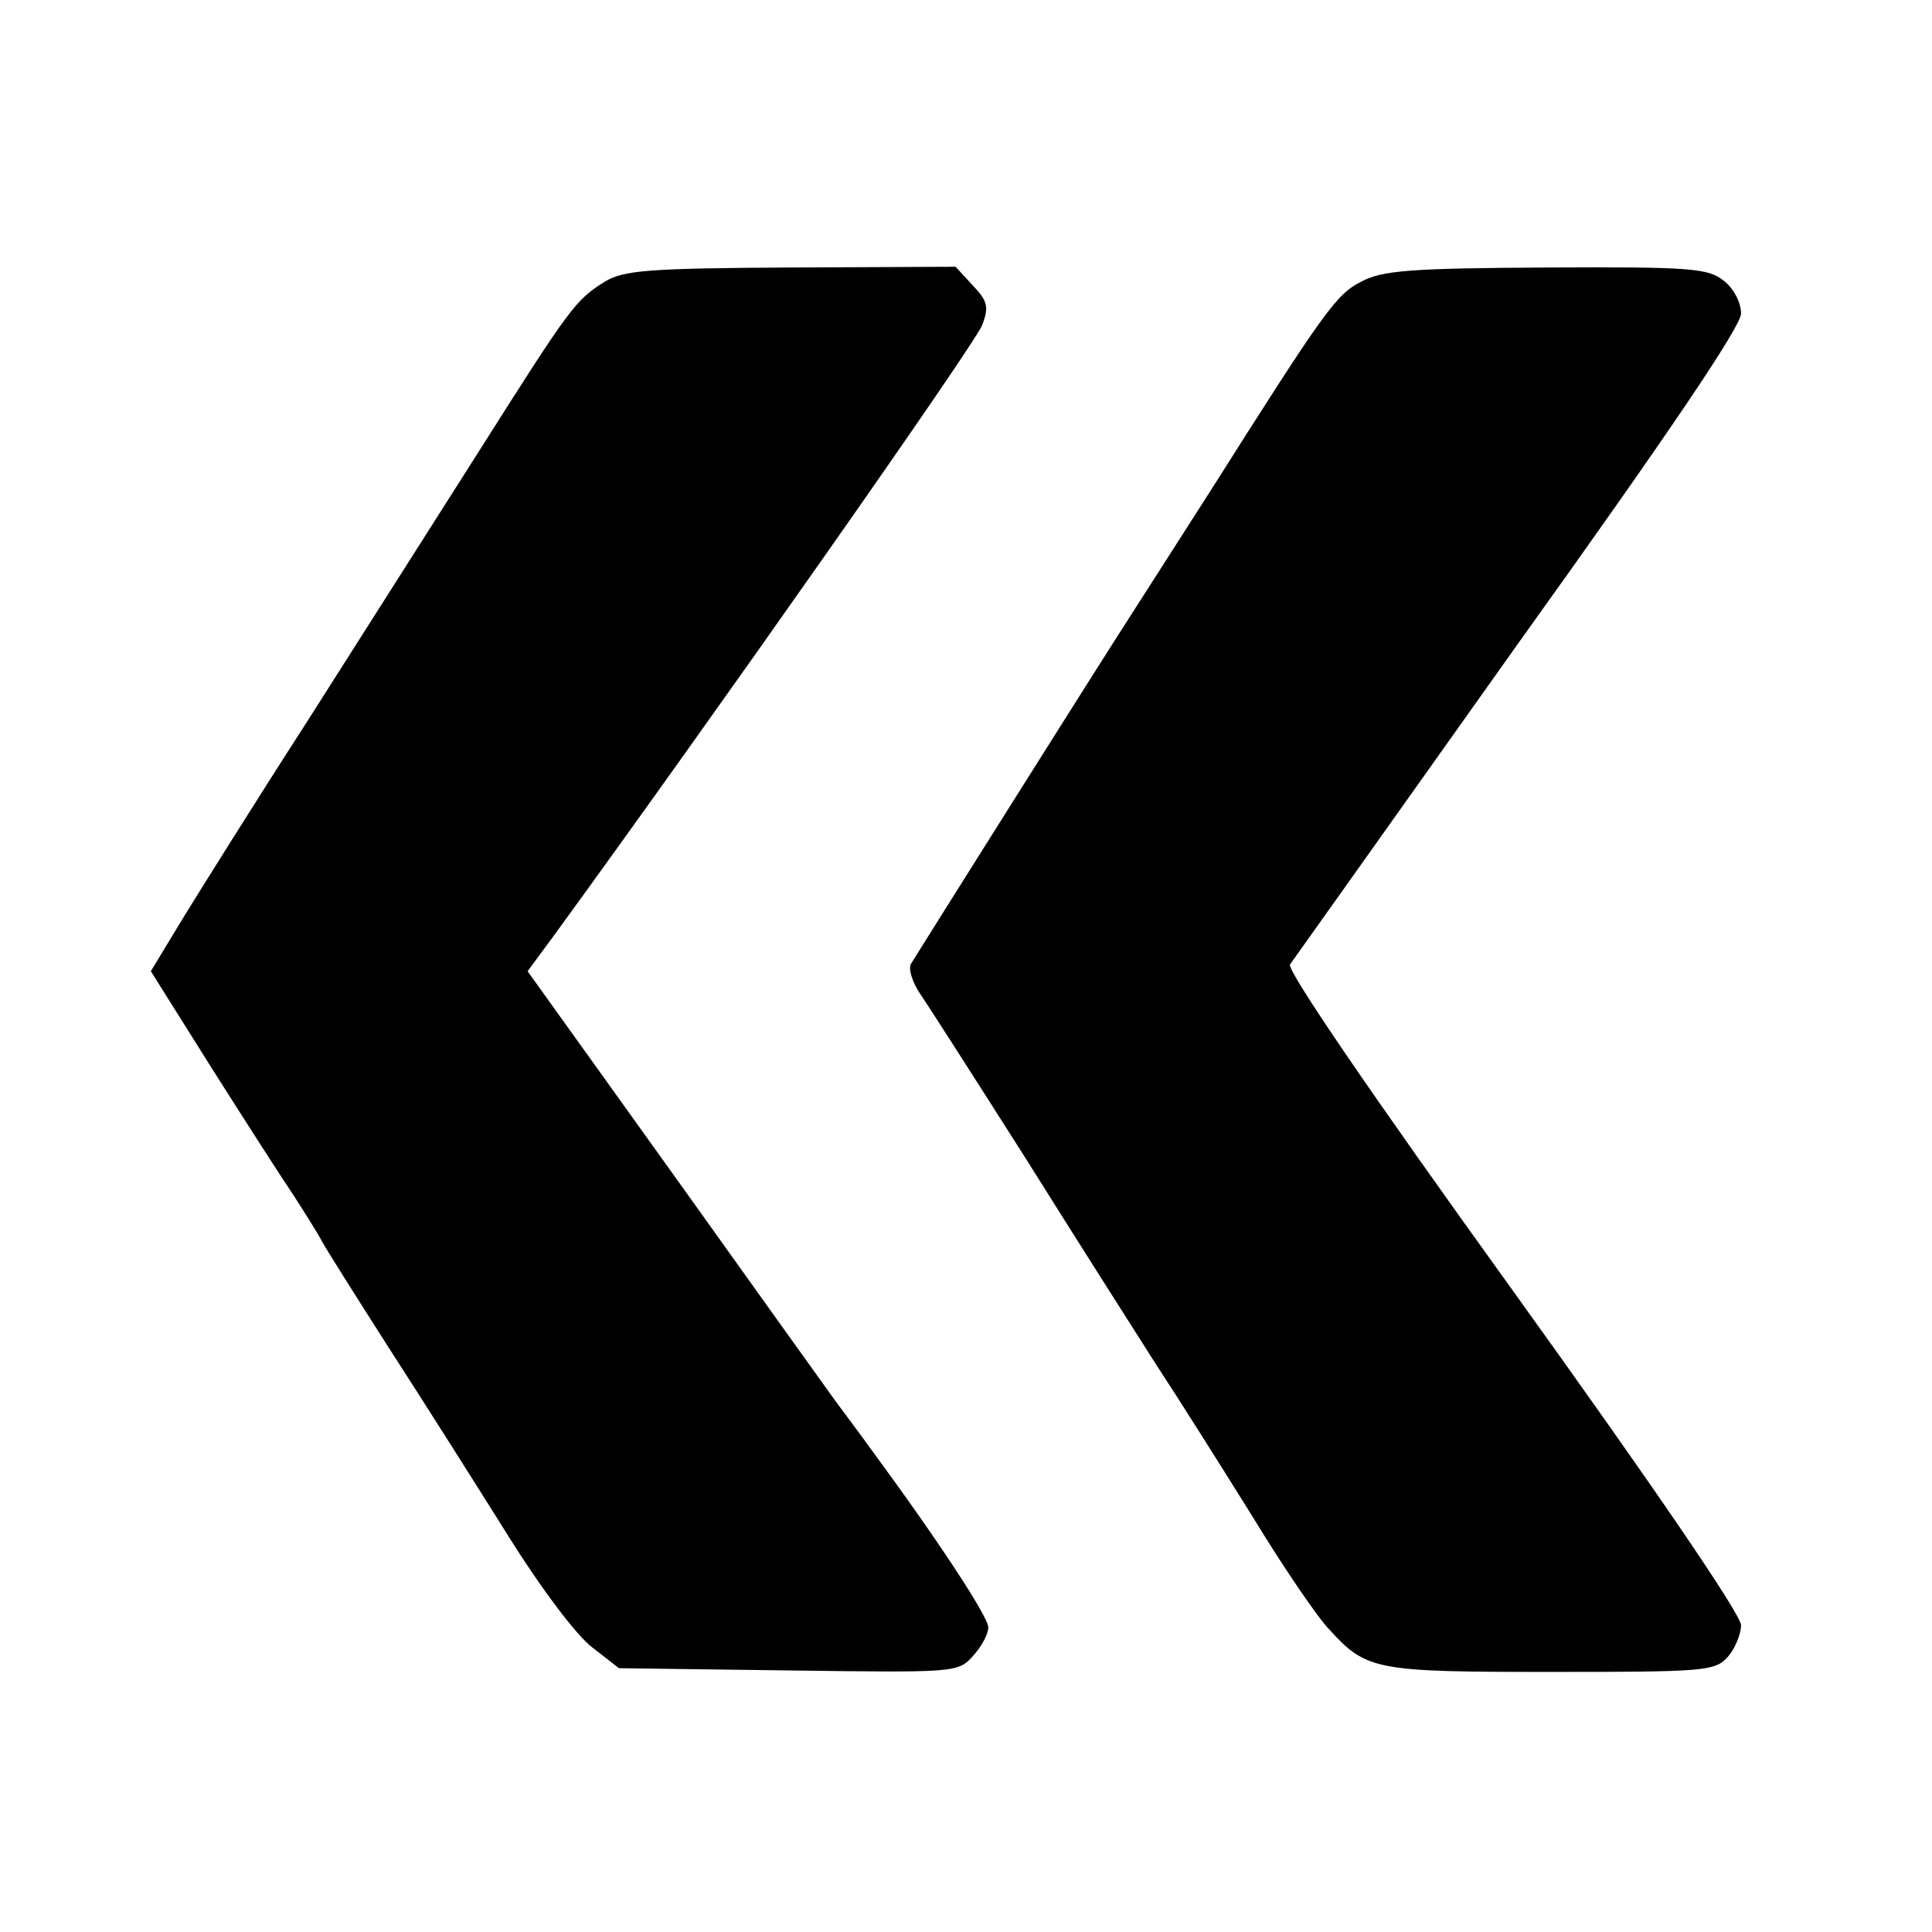
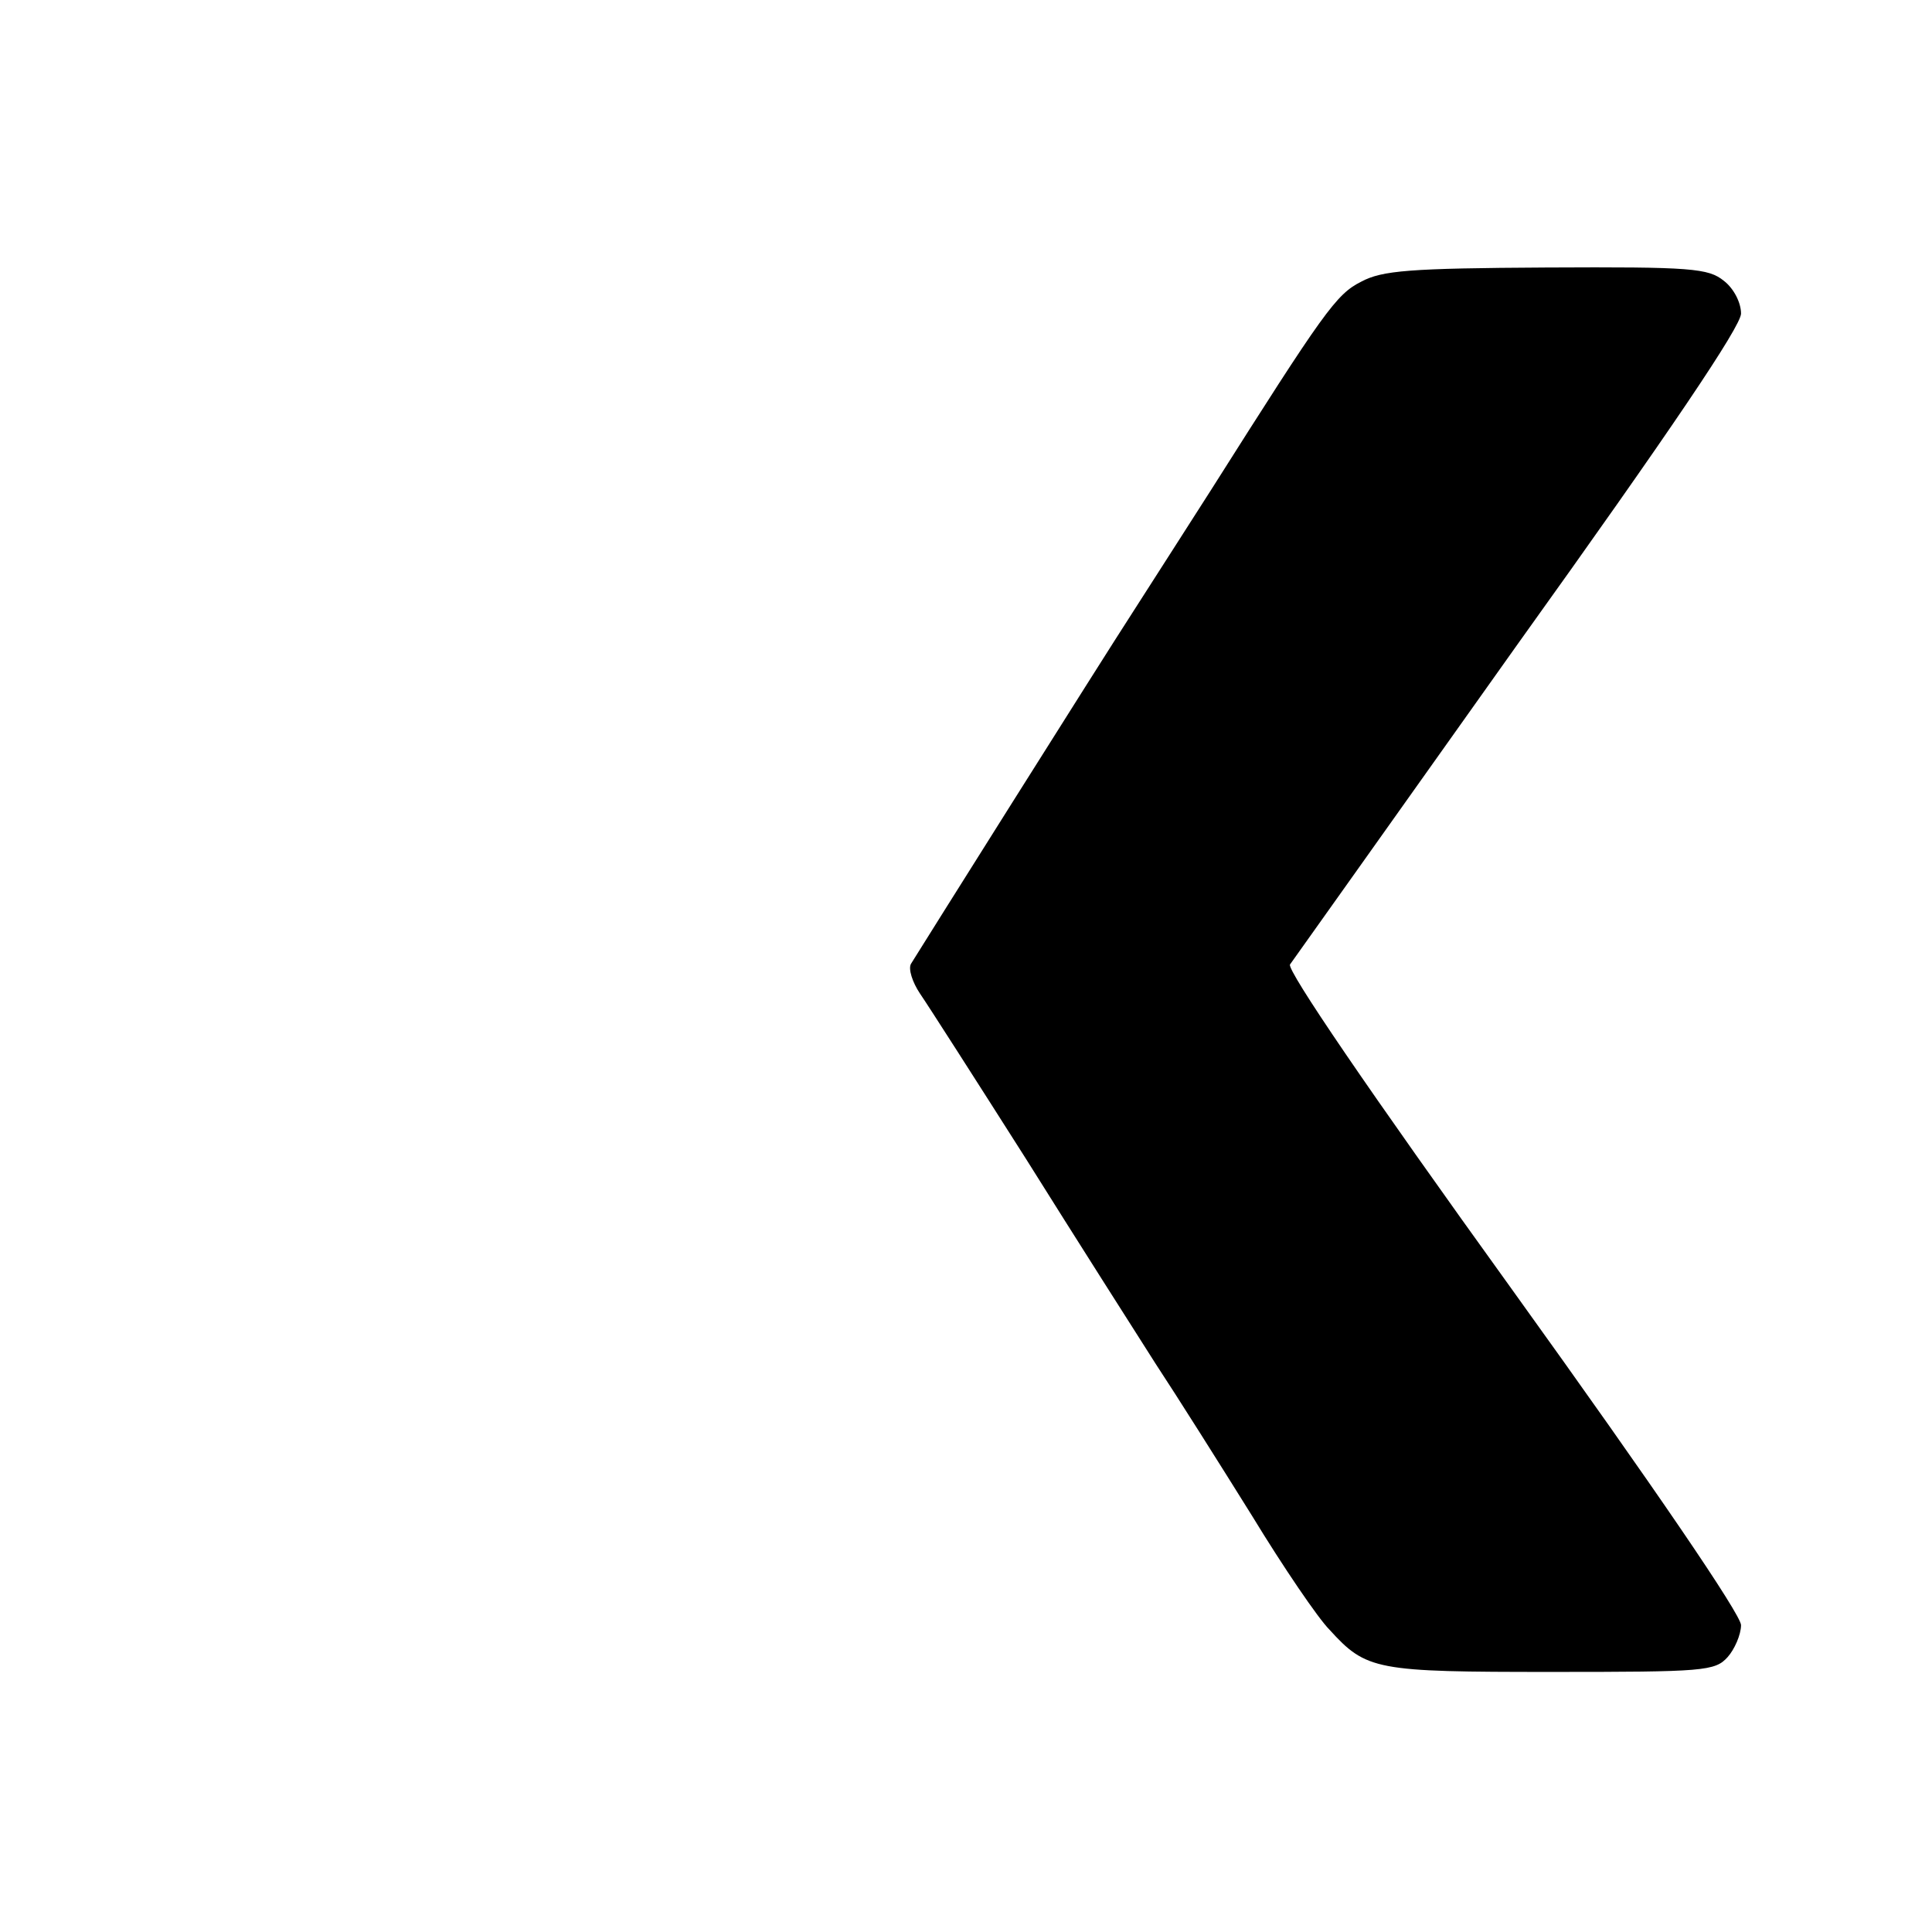
<svg xmlns="http://www.w3.org/2000/svg" version="1.0" width="260pt" height="260pt" viewBox="0 0 260 260" preserveAspectRatio="xMidYMid meet">
  <g transform="translate(0,260) scale(0.1,-0.1)" fill="#000000" stroke="none">
-     <path d="M814 2221 c-40 -25 -47 -35 -168 -226 -59 -93 -164 -258 -232 -365 -69 -107 -144 -227 -168 -266 l-43 -71 81 -129 c45 -71 95 -149 112 -174 16 -25 33 -52 37 -60 4 -8 45 -73 91 -145 46 -71 118 -185 160 -252 45 -72 92 -134 113 -150 l36 -28 228 -3 c224 -3 228 -3 248 19 12 13 21 30 21 39 0 14 -66 115 -158 240 -18 25 -40 54 -48 65 -8 11 -104 145 -214 299 l-200 279 34 46 c212 291 571 802 578 824 9 24 7 32 -13 53 l-23 25 -222 -1 c-194 -1 -225 -4 -250 -19z" />
    <path d="M1832 2221 c-34 -17 -50 -40 -202 -280 -36 -56 -83 -130 -105 -164 -46 -71 -288 -456 -299 -474 -4 -7 2 -25 12 -40 11 -16 75 -116 143 -223 67 -107 146 -231 174 -275 29 -44 87 -136 130 -205 42 -69 89 -138 104 -153 50 -55 62 -57 299 -57 205 0 220 1 237 20 9 10 18 30 18 43 0 14 -115 183 -307 450 -196 272 -304 431 -300 439 5 7 143 201 307 432 205 286 300 427 300 444 0 15 -10 34 -23 44 -21 17 -43 19 -239 18 -184 -1 -221 -4 -249 -19z" />
  </g>
</svg>